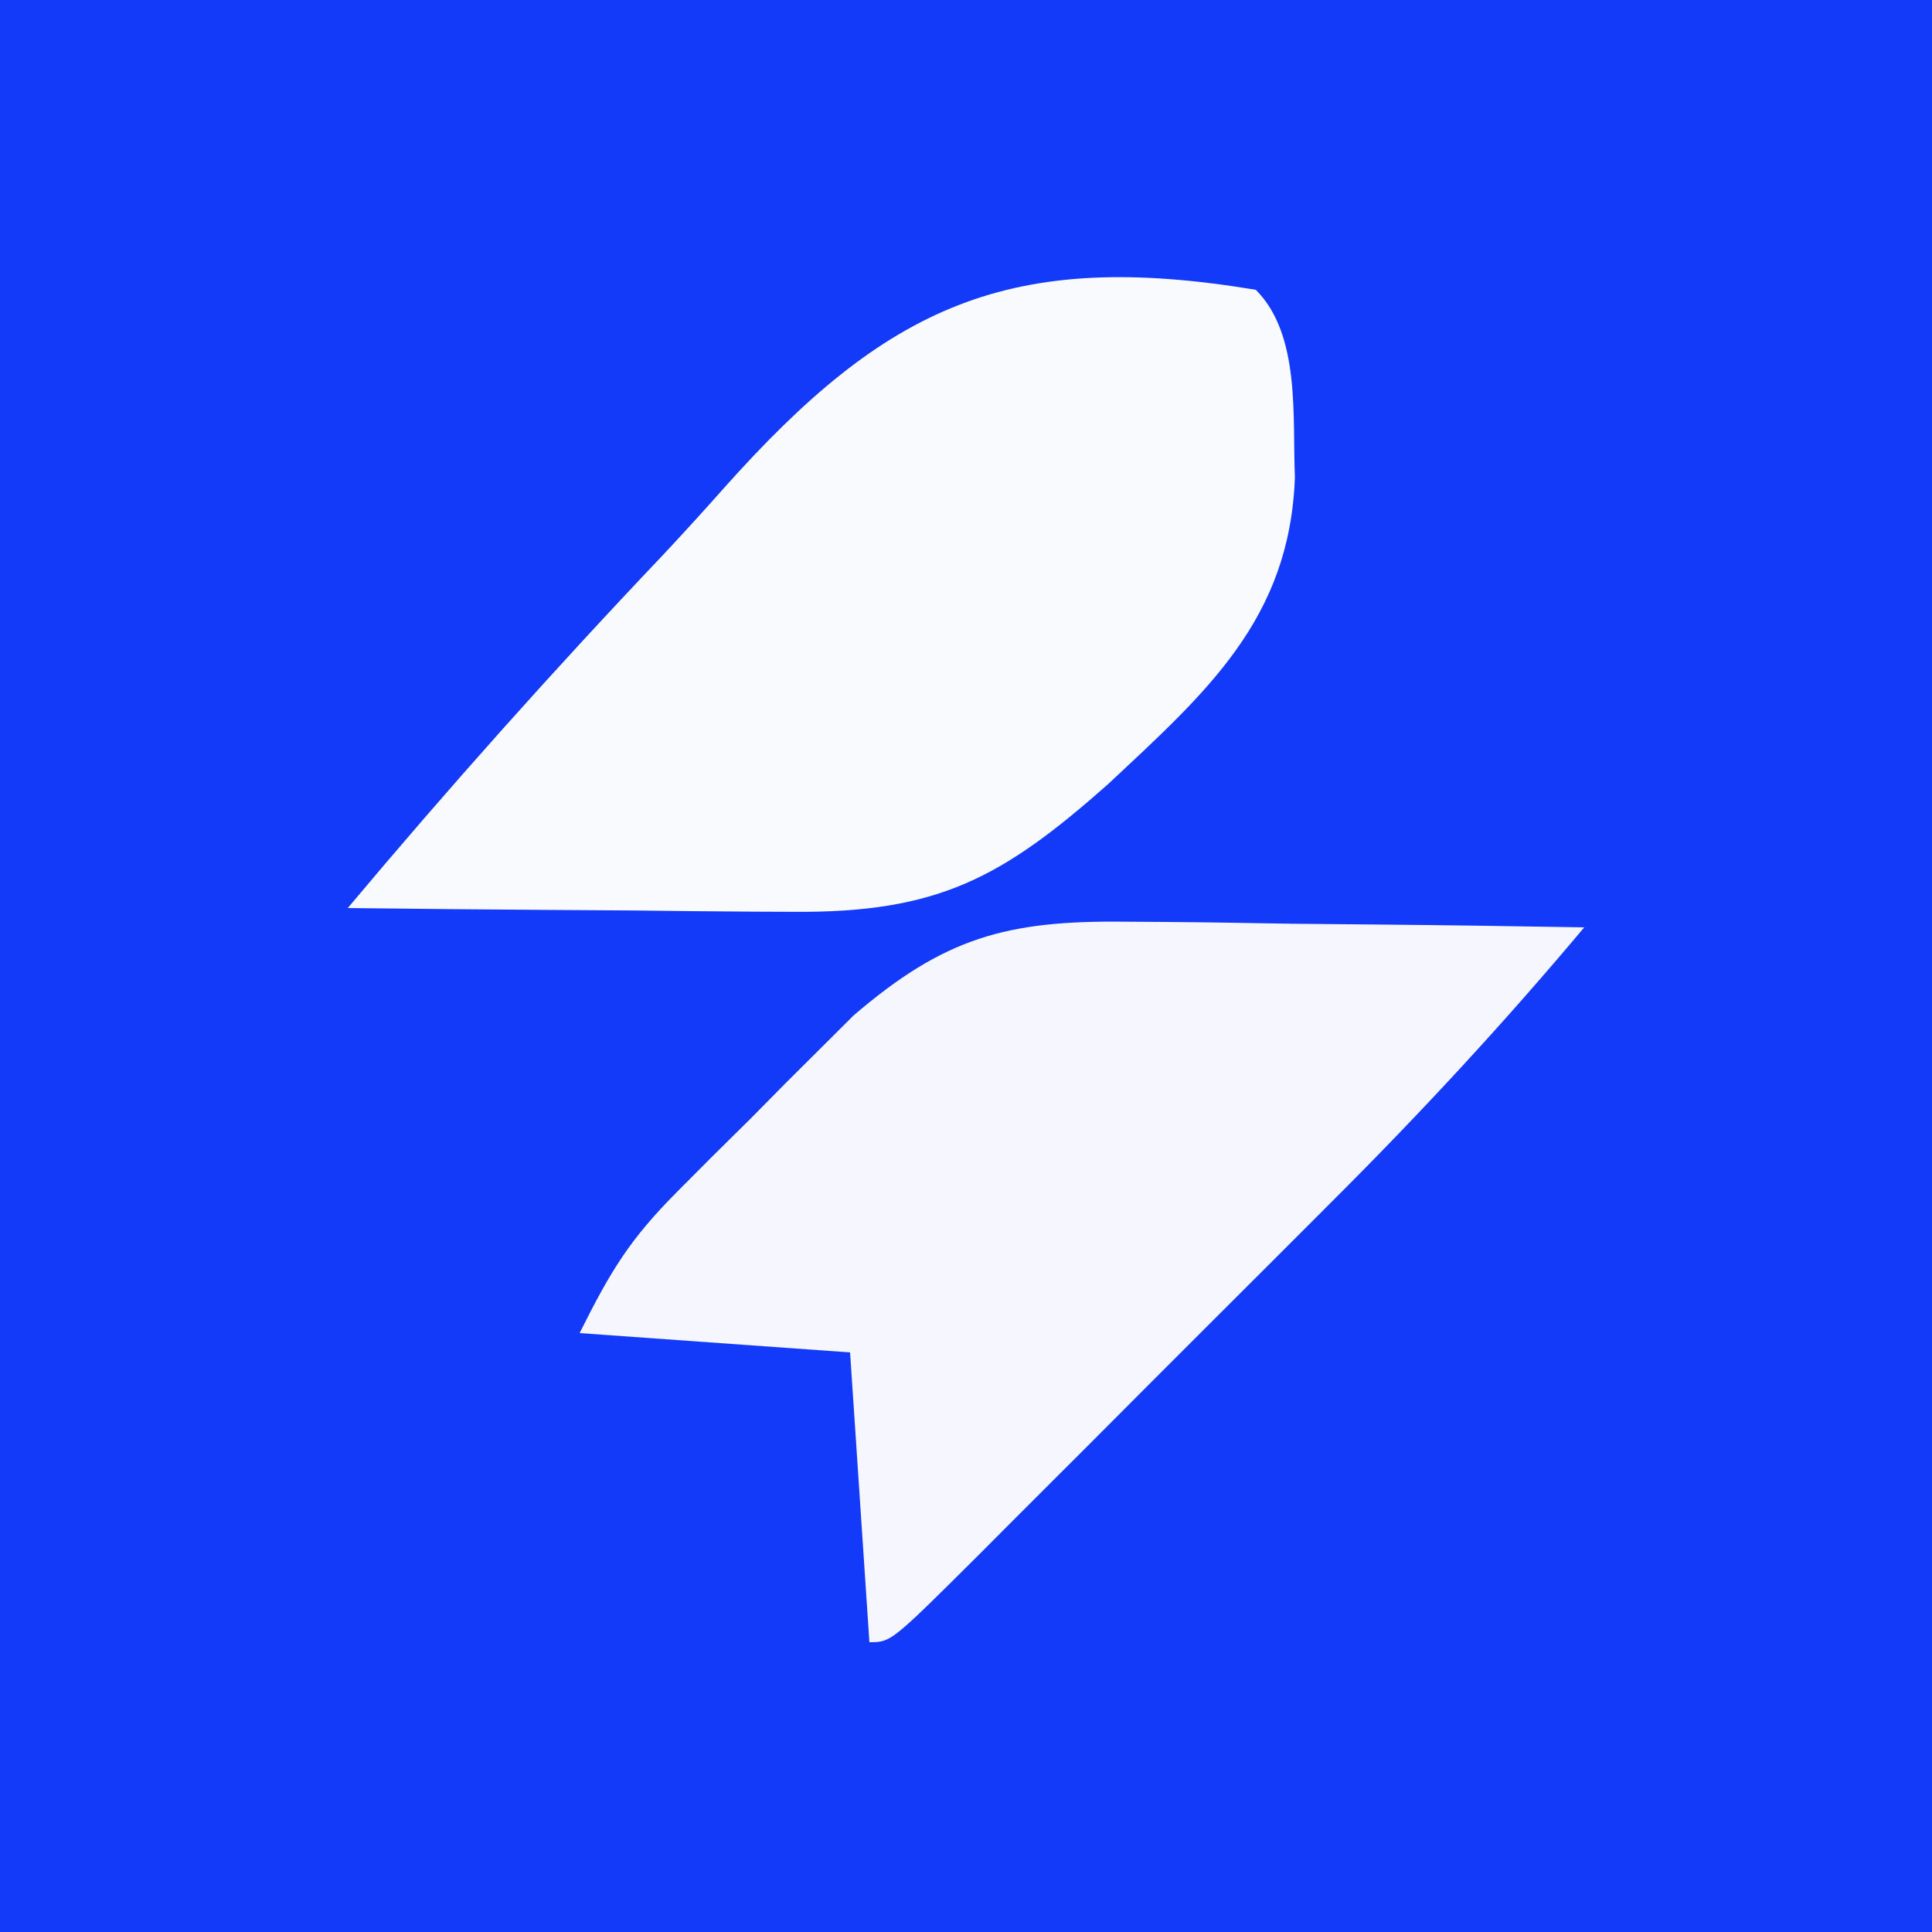
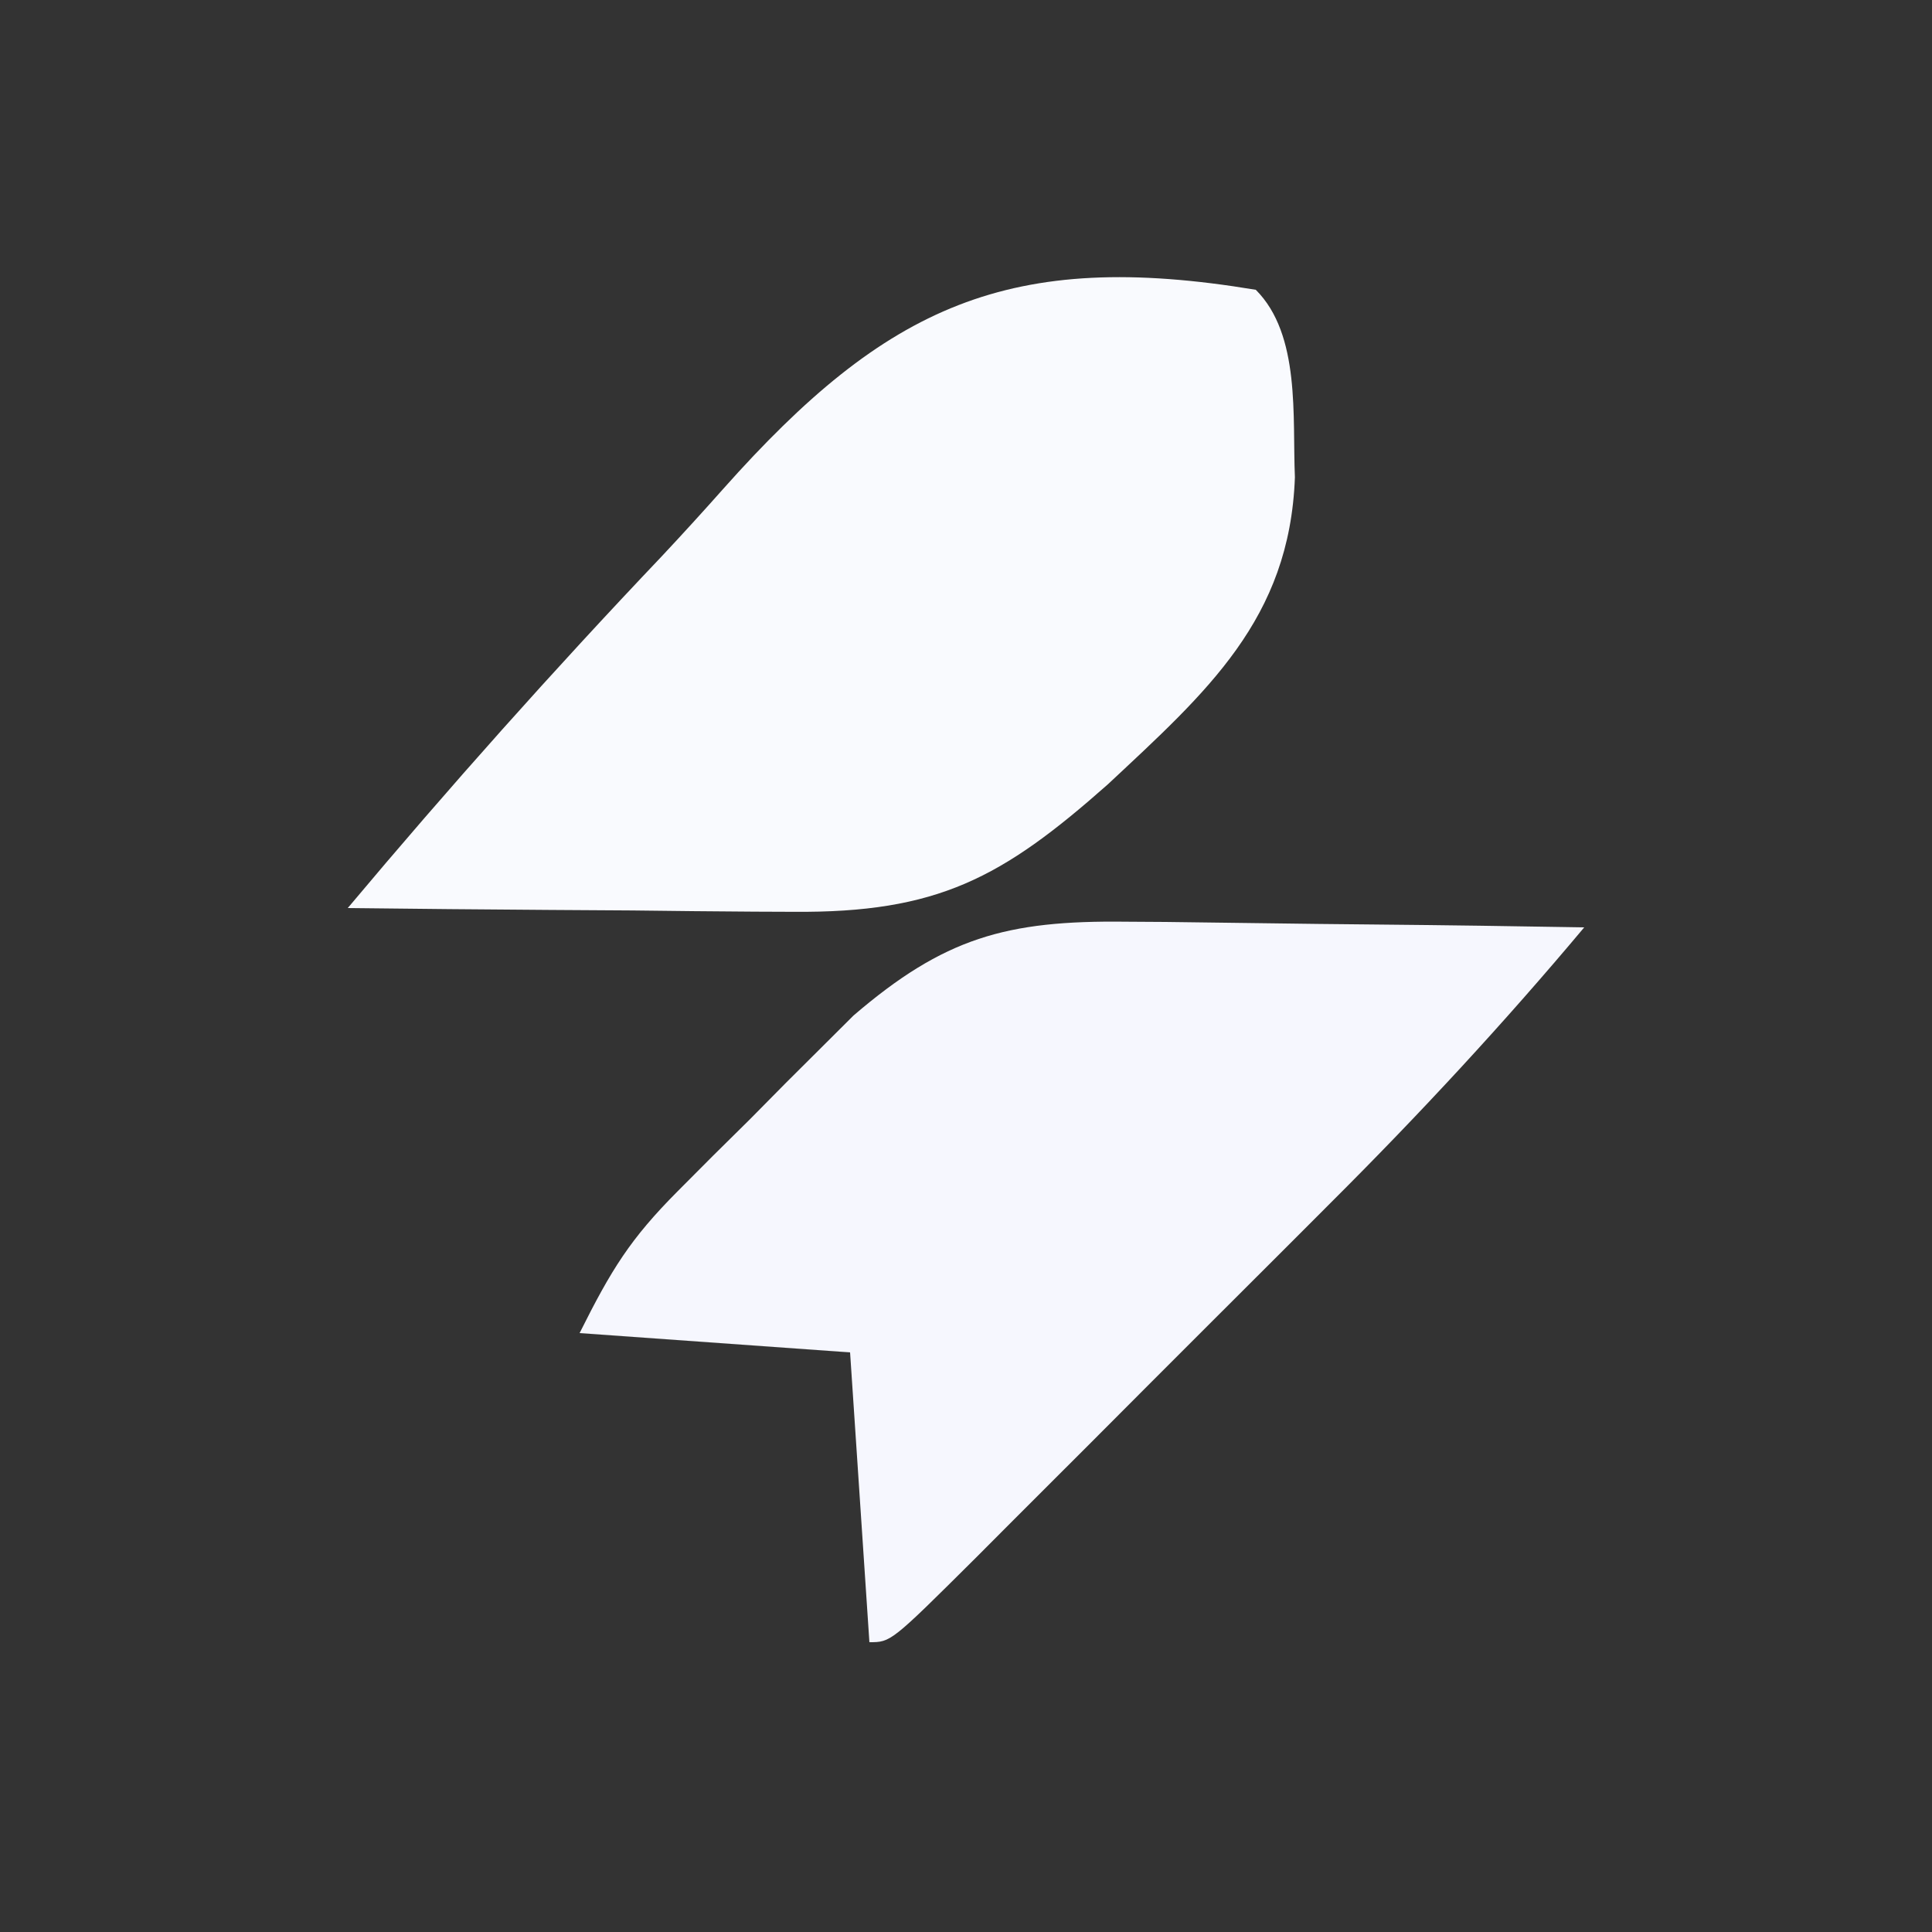
<svg xmlns="http://www.w3.org/2000/svg" version="1.1" width="100" height="100">
  <rect width="100%" height="100%" fill="#333333" stroke="none" />
-   <path d="M0 0 C33 0 66 0 100 0 C100 33 100 66 100 100 C67 100 34 100 0 100 C0 67 0 34 0 0 Z " fill="#123AF8" transform="translate(0,0)" />
  <path d="M0 0 C2.328 2.328 1.89 6.58 2.024 9.704 C1.758 17.05 -2.544 20.815 -7.668 25.606 C-13.126 30.439 -16.467 32.259 -23.953 32.195 C-24.613 32.192 -25.274 32.19 -25.954 32.187 C-28.053 32.176 -30.151 32.15 -32.25 32.125 C-33.677 32.115 -35.104 32.106 -36.531 32.098 C-40.021 32.076 -43.51 32.041 -47 32 C-41.766 25.761 -36.354 19.694 -30.745 13.791 C-29.667 12.641 -28.605 11.476 -27.559 10.297 C-19.115 0.807 -12.746 -2.12 0 0 Z " fill="#F9FAFE" transform="translate(65,15)" />
-   <path d="M0 0 C1.022 0.006 1.022 0.006 2.064 0.013 C4.224 0.03 6.383 0.067 8.543 0.105 C10.014 0.121 11.484 0.134 12.955 0.146 C16.547 0.179 20.139 0.231 23.73 0.293 C19.558 5.269 15.215 9.956 10.617 14.539 C9.962 15.195 9.307 15.851 8.632 16.527 C7.261 17.899 5.889 19.269 4.515 20.638 C2.403 22.745 0.296 24.858 -1.811 26.971 C-3.147 28.306 -4.483 29.642 -5.82 30.977 C-6.769 31.928 -6.769 31.928 -7.736 32.899 C-12.155 37.293 -12.155 37.293 -13.27 37.293 C-13.765 29.868 -13.765 29.868 -14.27 22.293 C-21.2 21.798 -21.2 21.798 -28.27 21.293 C-26.625 18.003 -25.656 16.424 -23.188 13.945 C-22.585 13.34 -21.982 12.735 -21.361 12.111 C-20.733 11.491 -20.104 10.87 -19.457 10.23 C-18.84 9.606 -18.223 8.981 -17.588 8.338 C-16.981 7.734 -16.375 7.13 -15.75 6.508 C-14.929 5.69 -14.929 5.69 -14.091 4.855 C-9.409 0.839 -6.191 -0.076 0 0 Z " fill="#F6F7FE" transform="translate(58.27,47.707)" />
+   <path d="M0 0 C1.022 0.006 1.022 0.006 2.064 0.013 C10.014 0.121 11.484 0.134 12.955 0.146 C16.547 0.179 20.139 0.231 23.73 0.293 C19.558 5.269 15.215 9.956 10.617 14.539 C9.962 15.195 9.307 15.851 8.632 16.527 C7.261 17.899 5.889 19.269 4.515 20.638 C2.403 22.745 0.296 24.858 -1.811 26.971 C-3.147 28.306 -4.483 29.642 -5.82 30.977 C-6.769 31.928 -6.769 31.928 -7.736 32.899 C-12.155 37.293 -12.155 37.293 -13.27 37.293 C-13.765 29.868 -13.765 29.868 -14.27 22.293 C-21.2 21.798 -21.2 21.798 -28.27 21.293 C-26.625 18.003 -25.656 16.424 -23.188 13.945 C-22.585 13.34 -21.982 12.735 -21.361 12.111 C-20.733 11.491 -20.104 10.87 -19.457 10.23 C-18.84 9.606 -18.223 8.981 -17.588 8.338 C-16.981 7.734 -16.375 7.13 -15.75 6.508 C-14.929 5.69 -14.929 5.69 -14.091 4.855 C-9.409 0.839 -6.191 -0.076 0 0 Z " fill="#F6F7FE" transform="translate(58.27,47.707)" />
</svg>